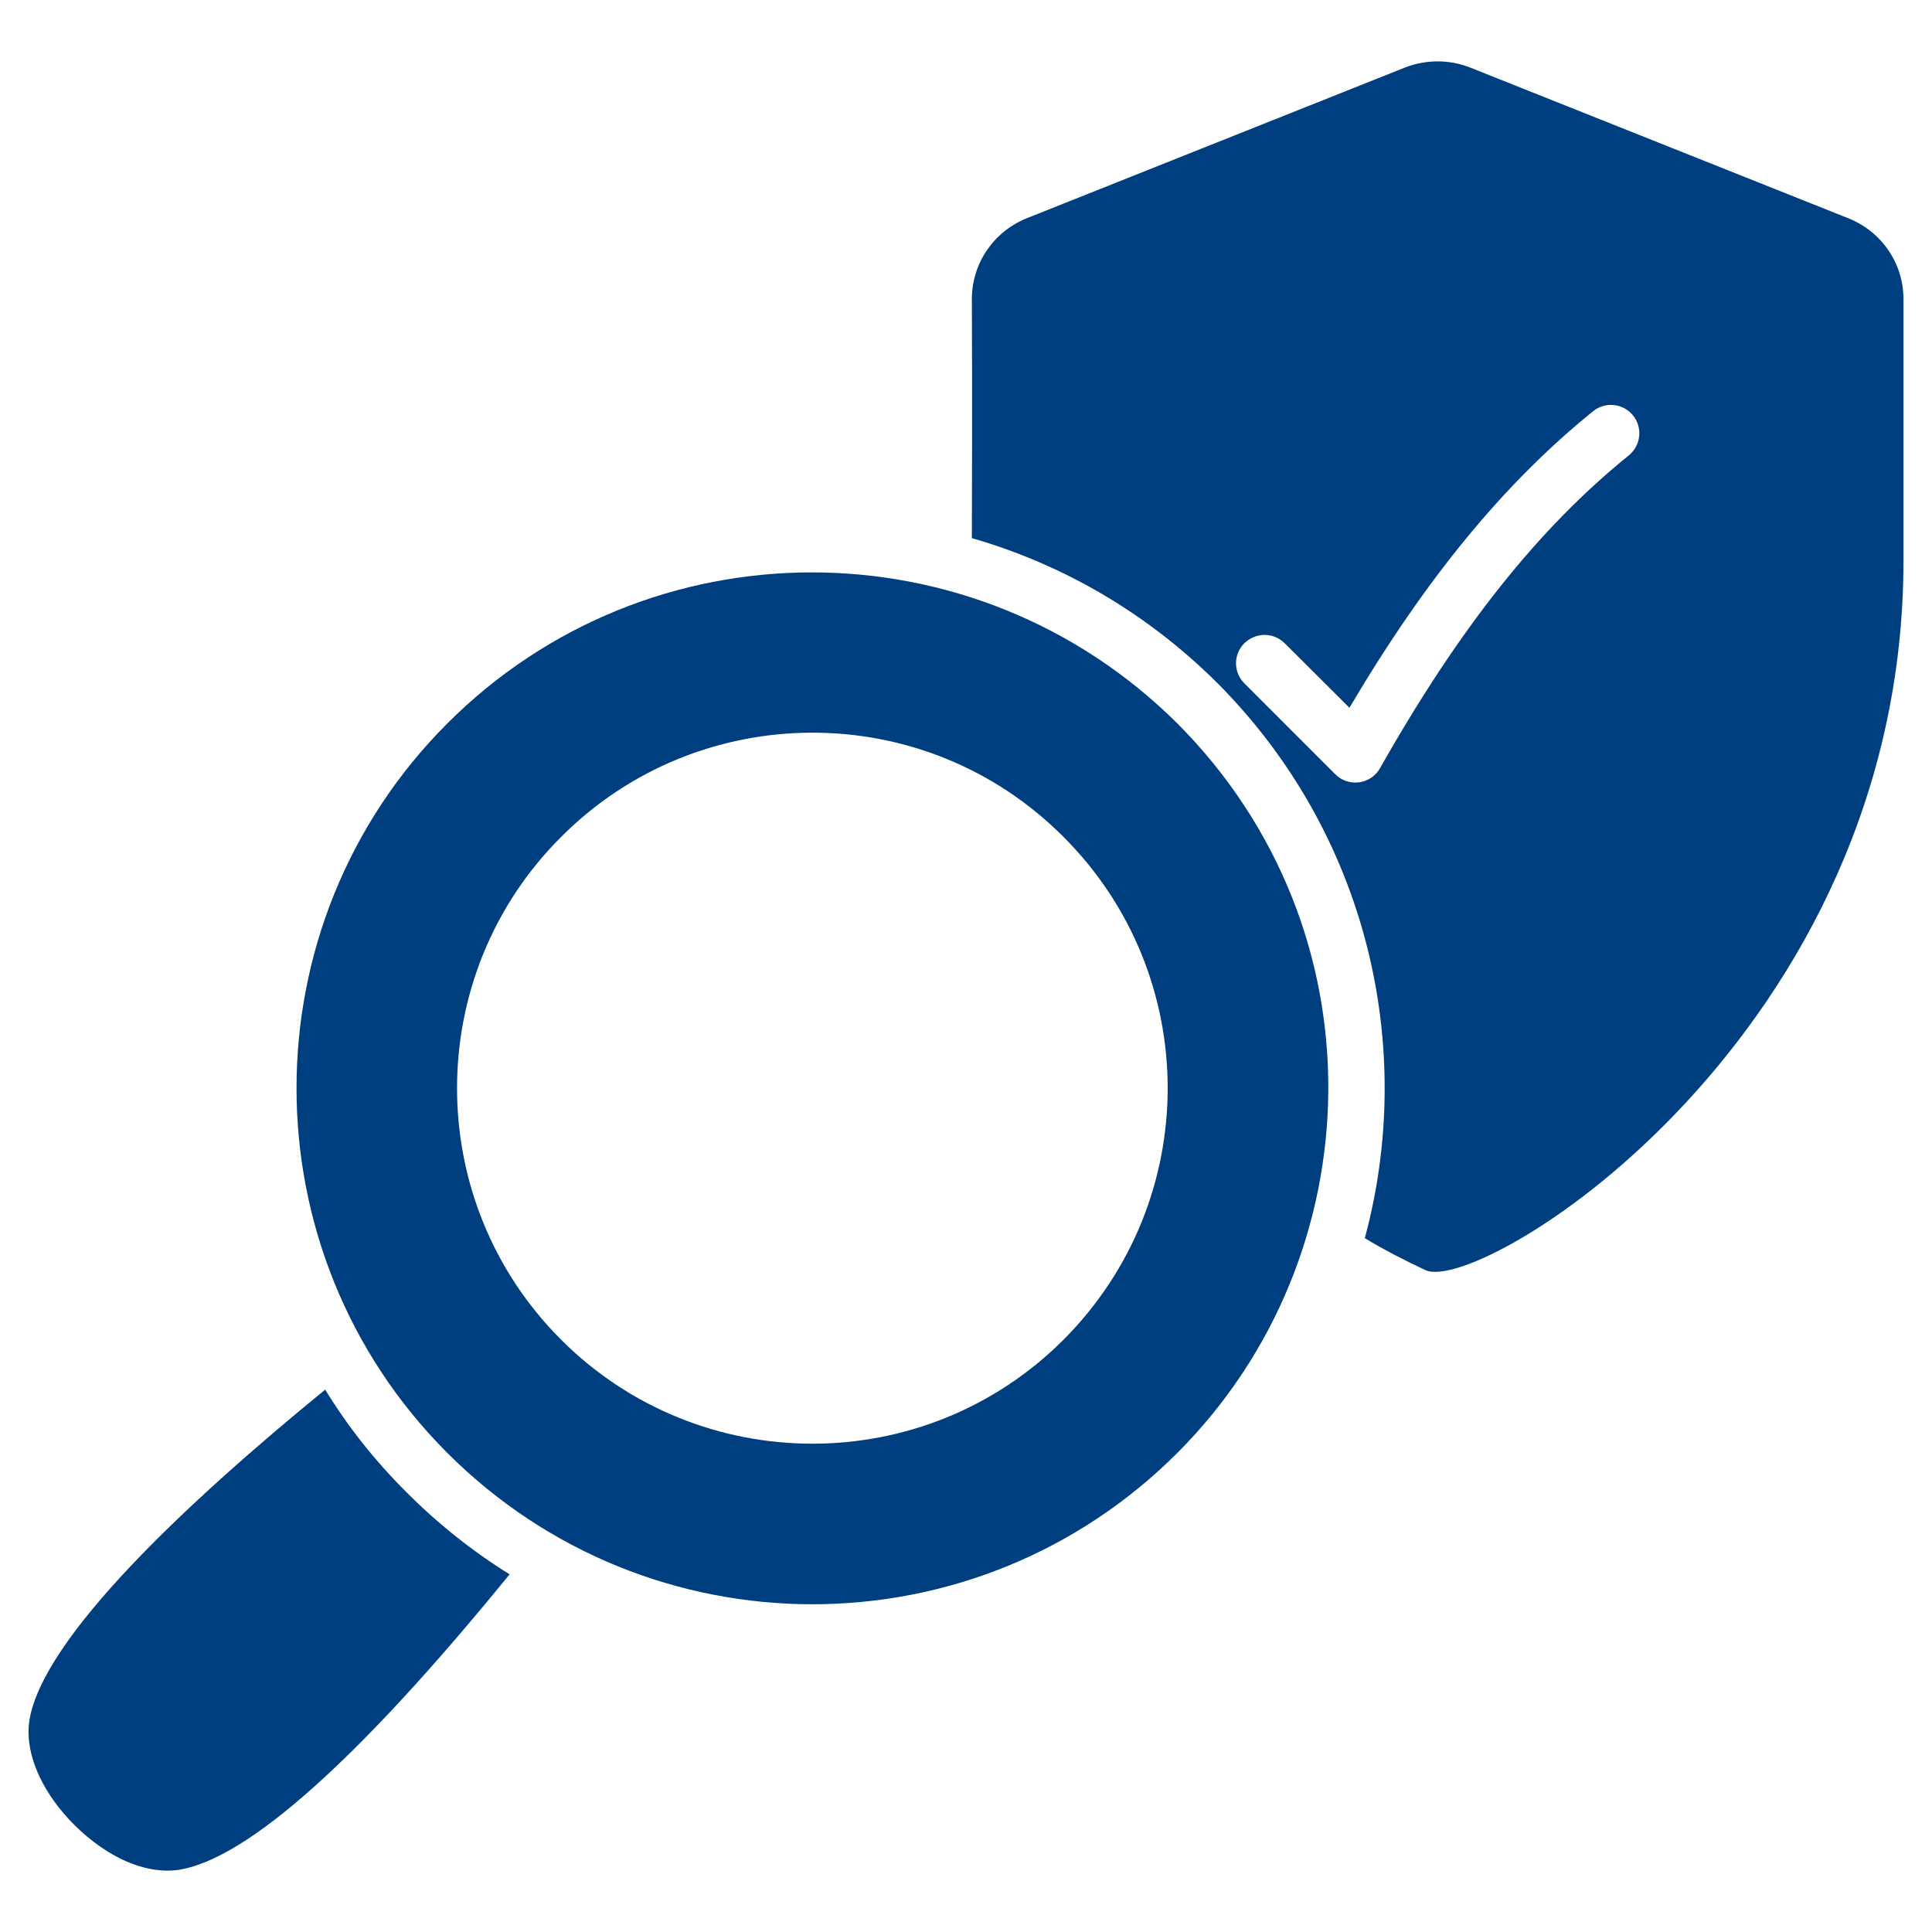
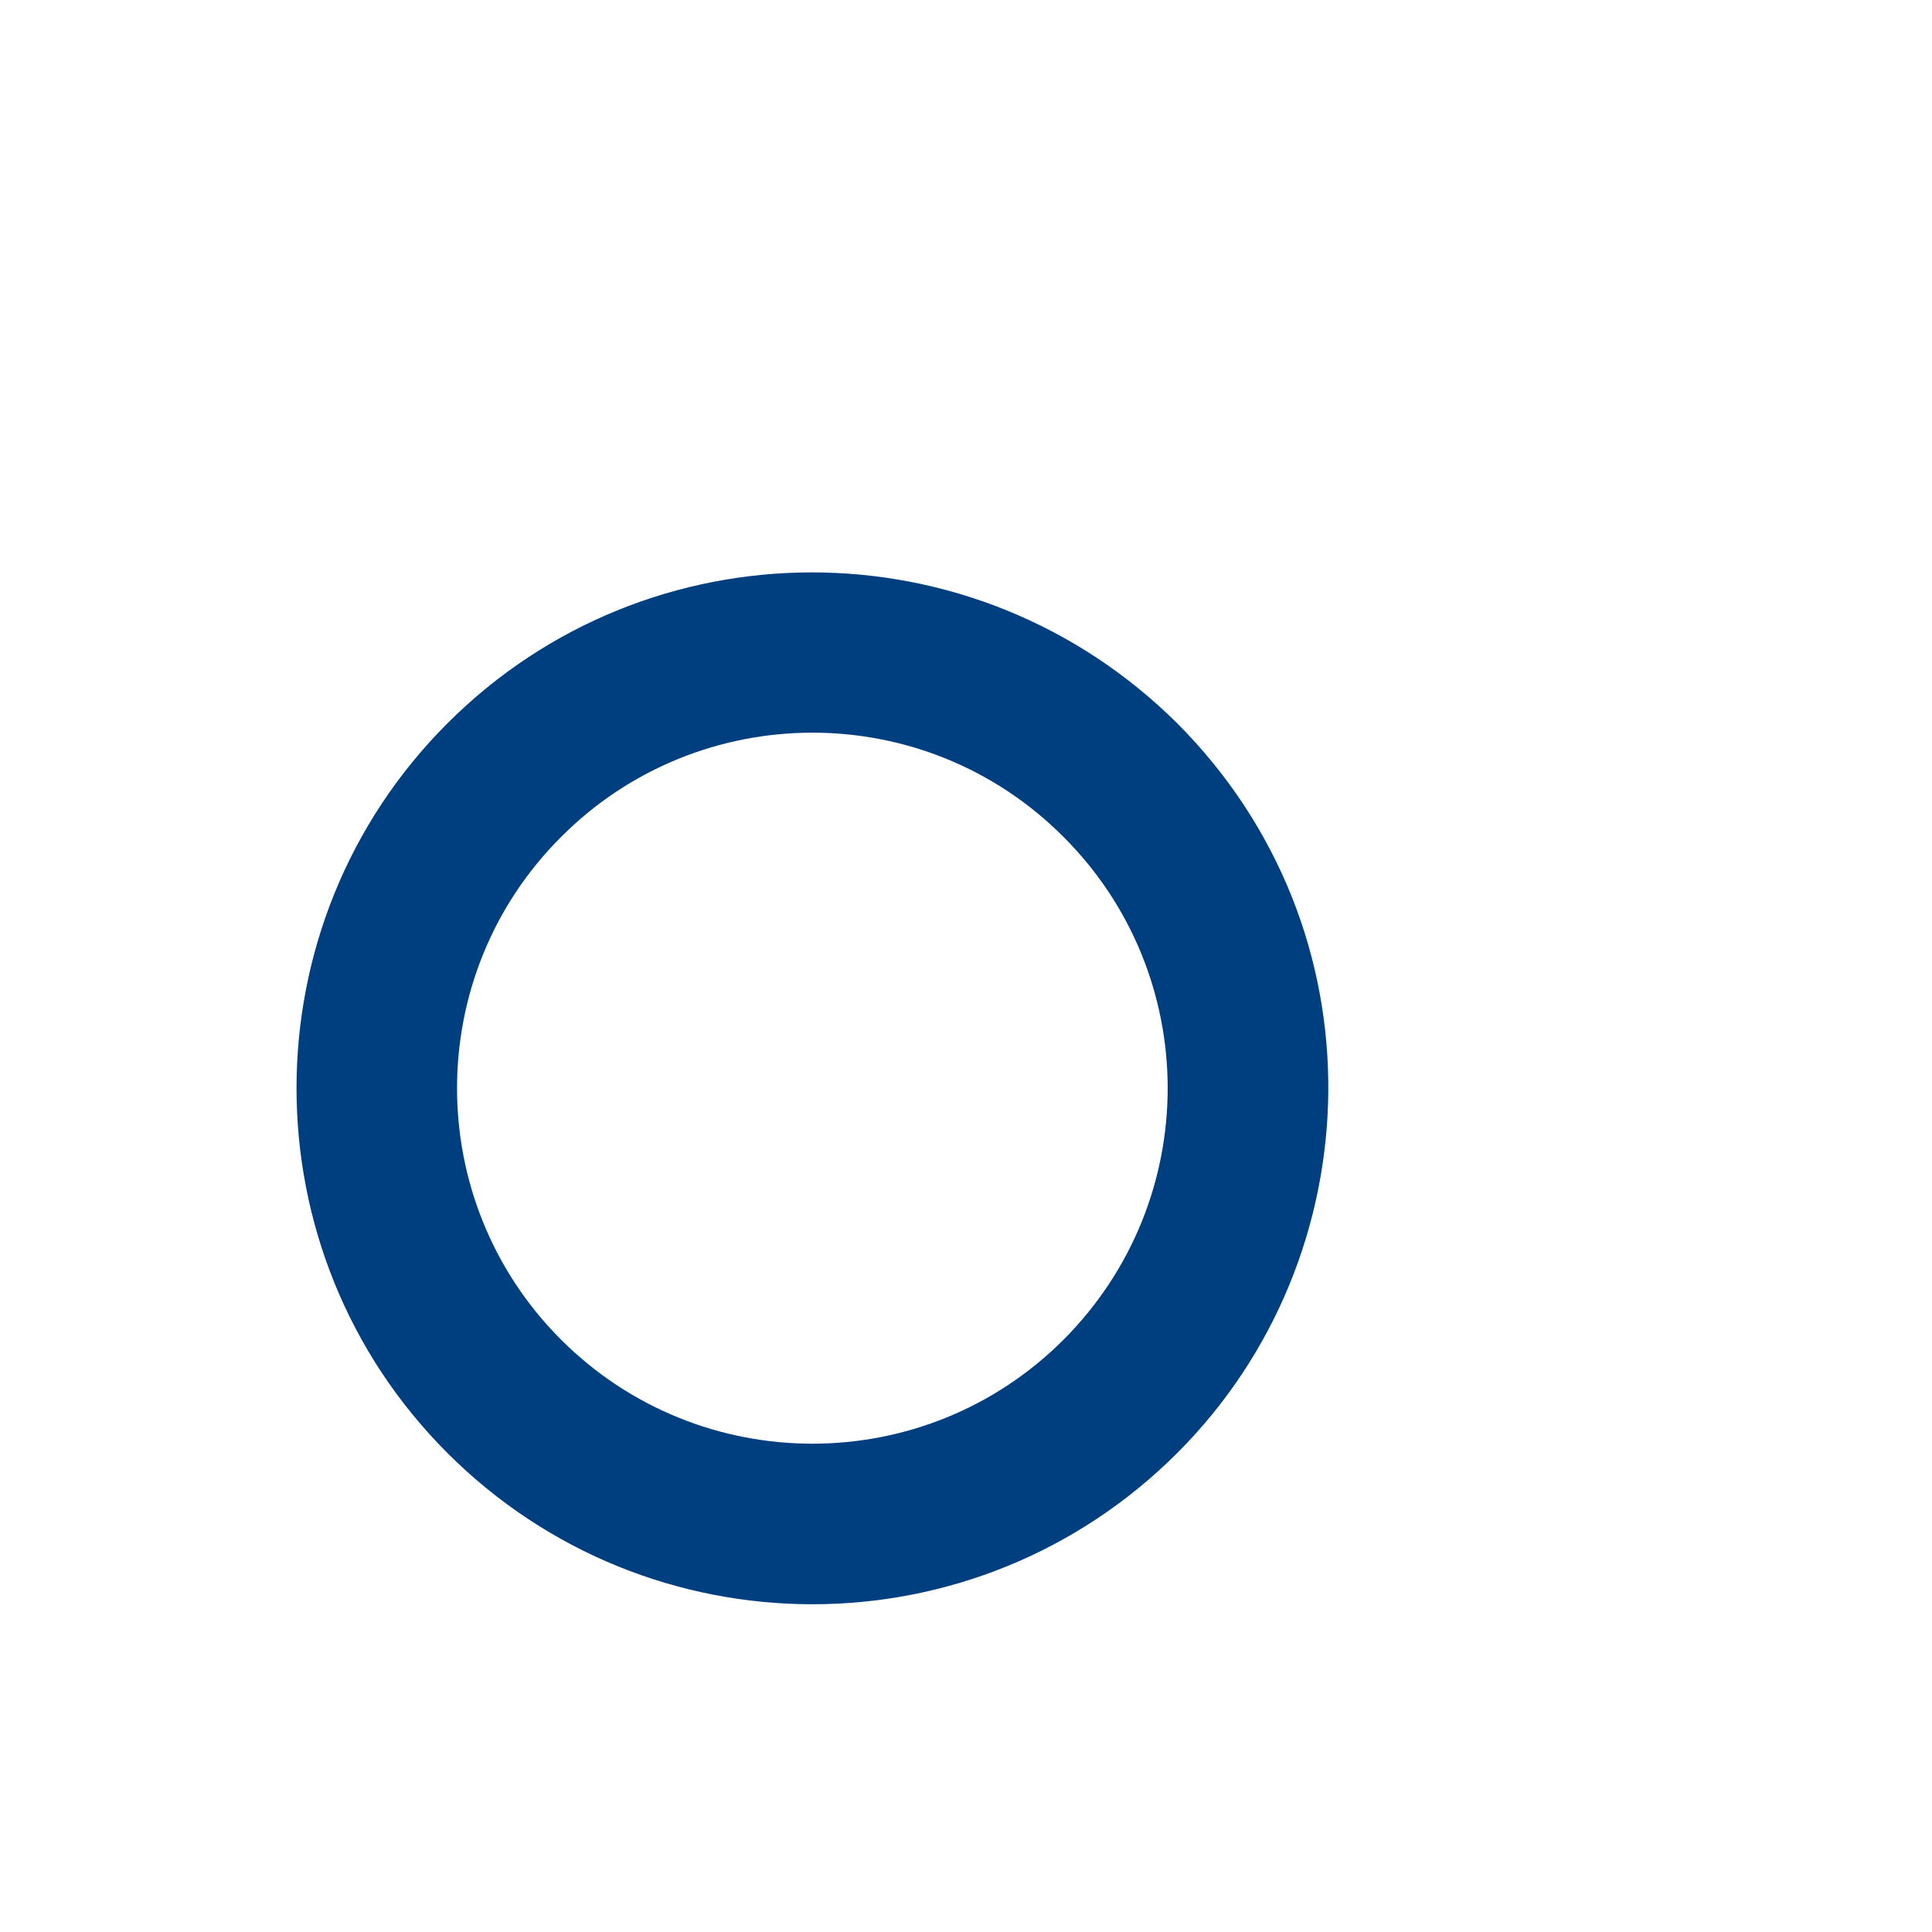
<svg xmlns="http://www.w3.org/2000/svg" width="96" height="96" viewBox="0 0 96 96" fill="none">
-   <path d="M25.322 78.227C17.839 87.417 12.319 92.344 8.903 92.909C6.757 93.219 4.54 91.723 3.157 90.099C1.858 88.575 1.237 86.881 1.463 85.469C2.14 81.375 9.242 74.697 16.159 69.05C17.289 70.899 18.658 72.622 20.239 74.189C21.792 75.742 23.5 77.097 25.322 78.227ZM91.872 10.857L73.025 3.346C72.009 2.951 70.879 2.951 69.835 3.346L50.987 10.857C49.35 11.535 48.291 13.102 48.291 14.867C48.319 20.909 48.291 24.382 48.291 26.739C52.851 28.052 57.03 30.495 60.489 33.939C67.943 41.422 70.385 52.024 67.816 61.525C68.804 62.118 69.82 62.641 70.851 63.121C73.657 64.323 94.583 51.465 94.583 27.841V14.867C94.583 13.102 93.524 11.535 91.872 10.857ZM80.931 22.631C76.442 26.259 72.517 31.201 68.578 38.161C68.126 38.979 67.011 39.135 66.347 38.471L61.83 33.953C61.279 33.403 61.279 32.514 61.83 31.963C62.395 31.412 63.284 31.412 63.835 31.963L67.053 35.168C70.865 28.716 74.748 24.001 79.166 20.429C79.759 19.949 80.649 20.034 81.143 20.641C81.637 21.248 81.538 22.137 80.931 22.631Z" fill="#003F7F" />
  <path d="M58.498 35.944C48.42 25.928 32.219 25.955 22.23 35.944C12.235 45.939 12.235 62.203 22.23 72.198C32.234 82.202 48.458 82.239 58.498 72.198C68.284 62.412 68.723 46.194 58.498 35.944ZM52.851 66.565C45.942 73.475 34.758 73.446 27.877 66.565C20.988 59.676 20.988 48.466 27.877 41.591C34.723 34.716 45.929 34.64 52.851 41.591C59.717 48.457 59.773 59.614 52.851 66.565Z" fill="#003F7F" />
</svg>